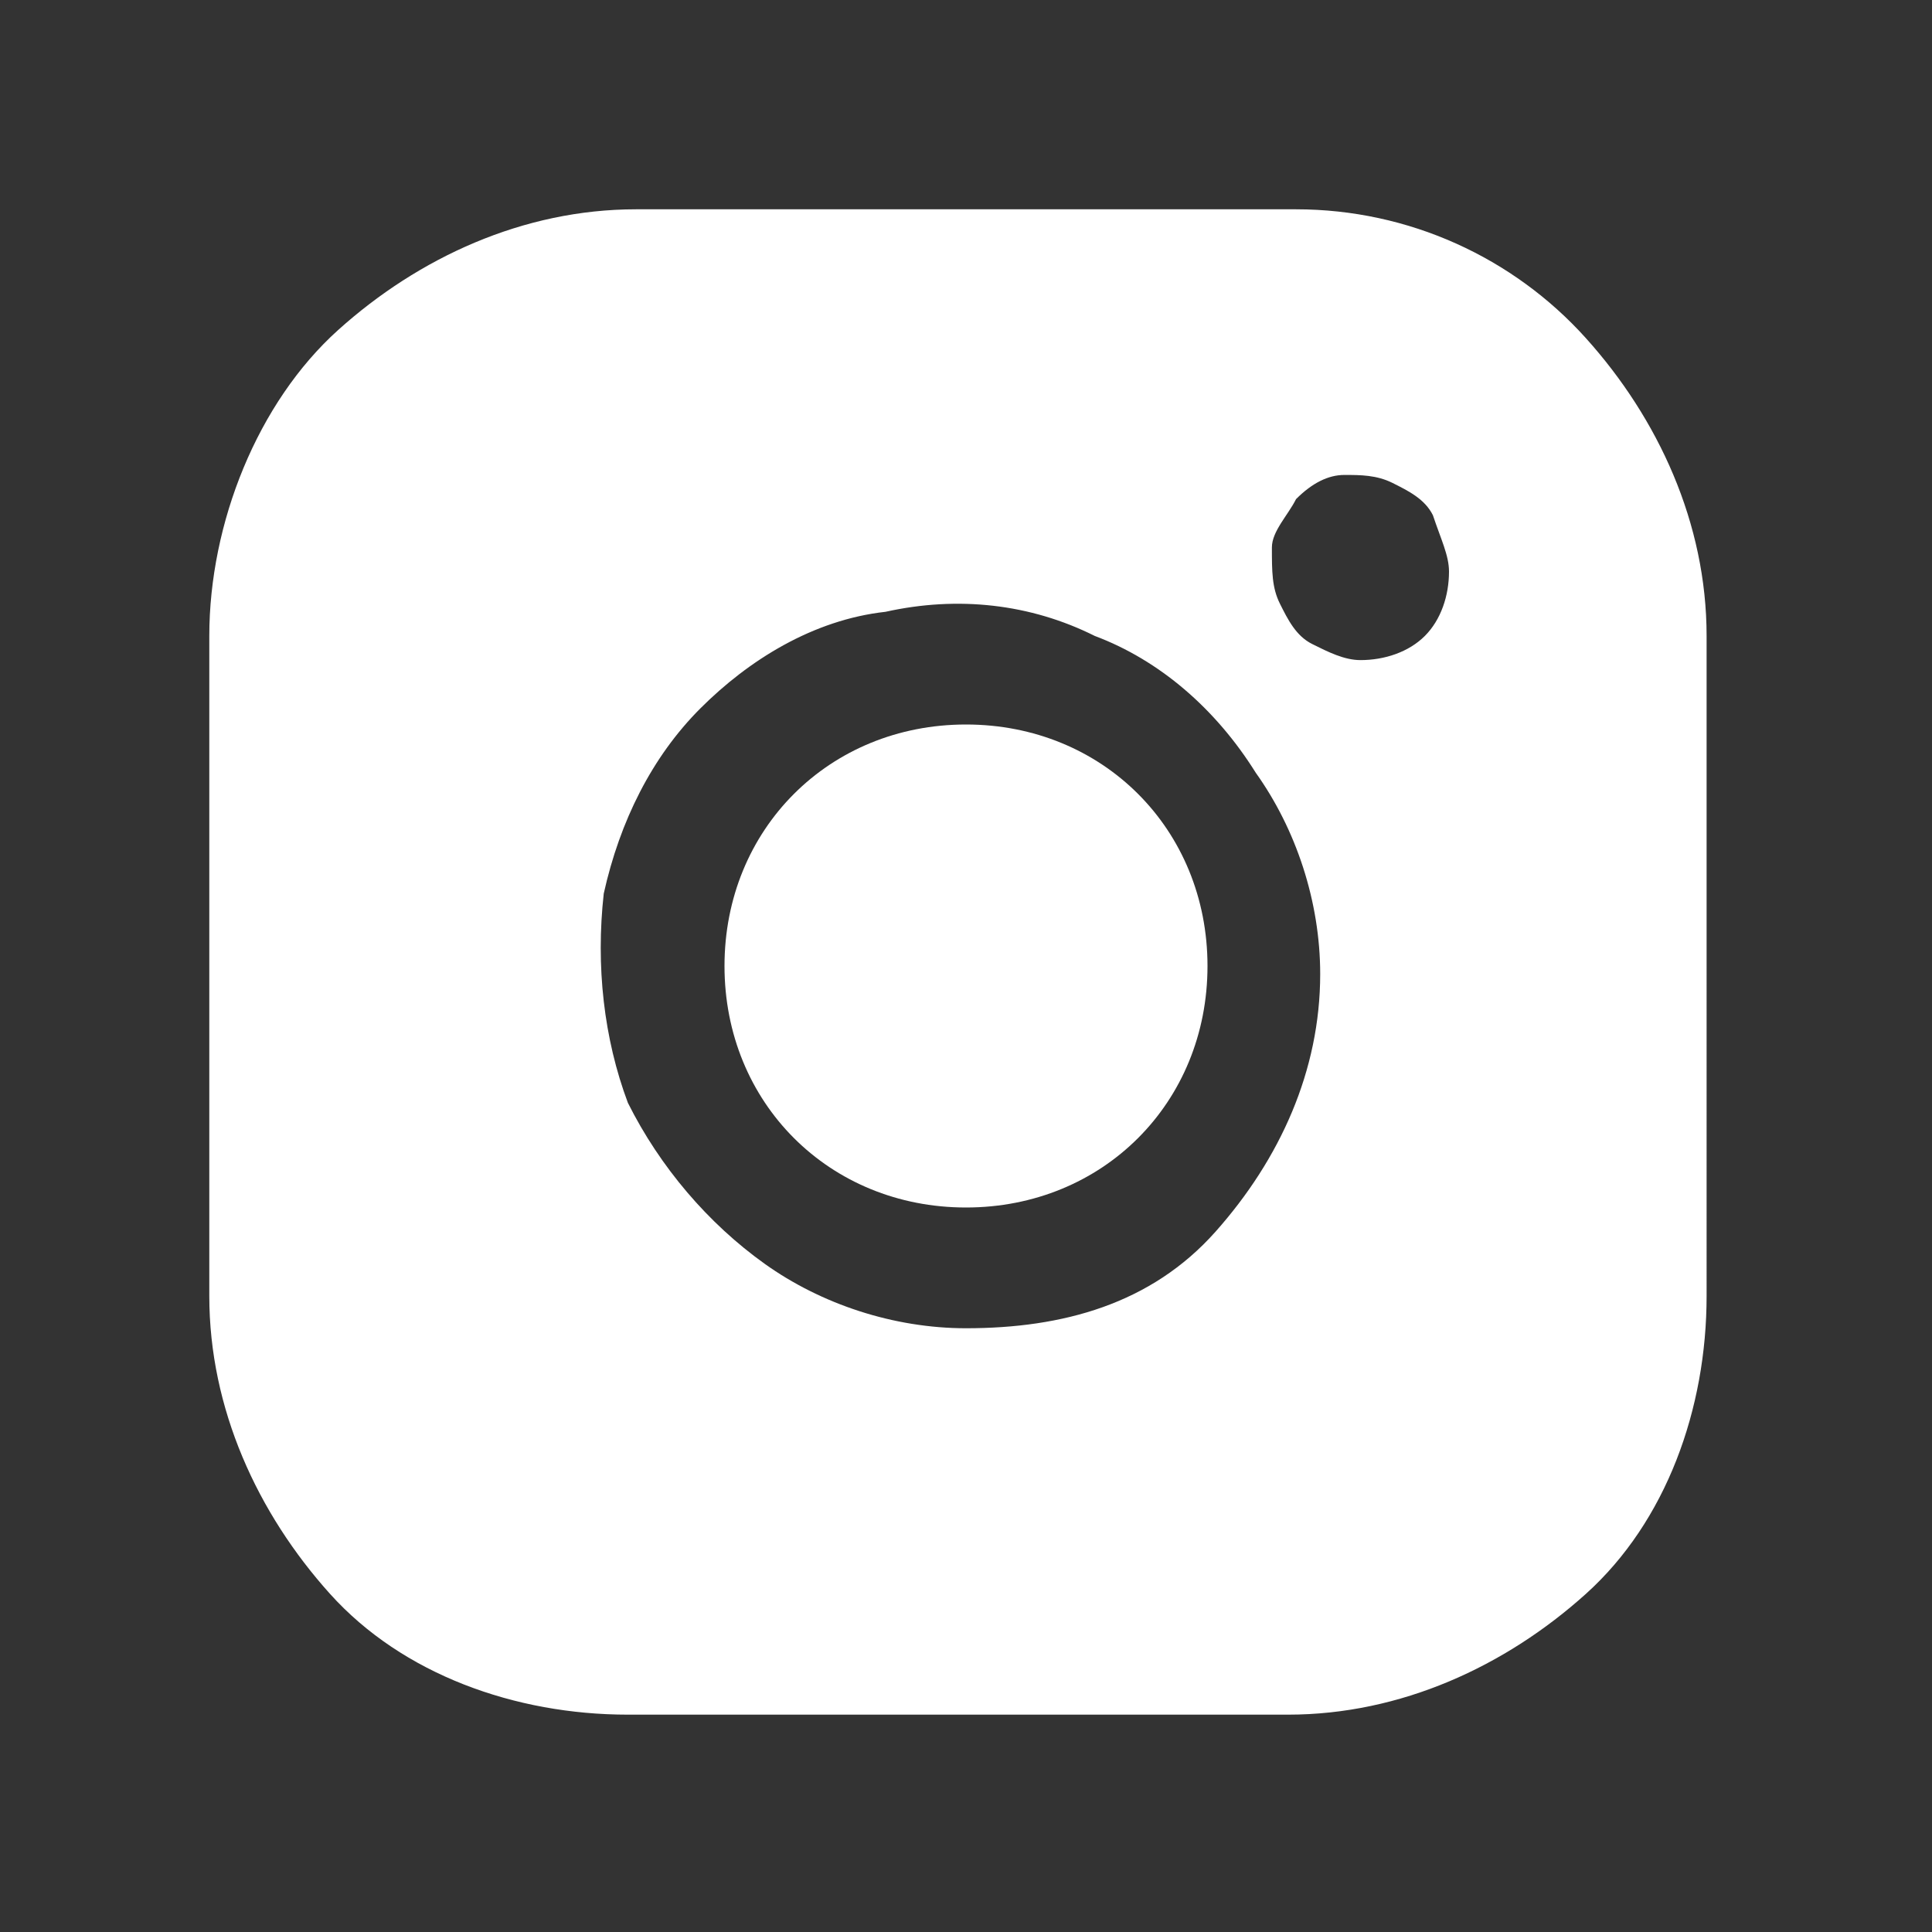
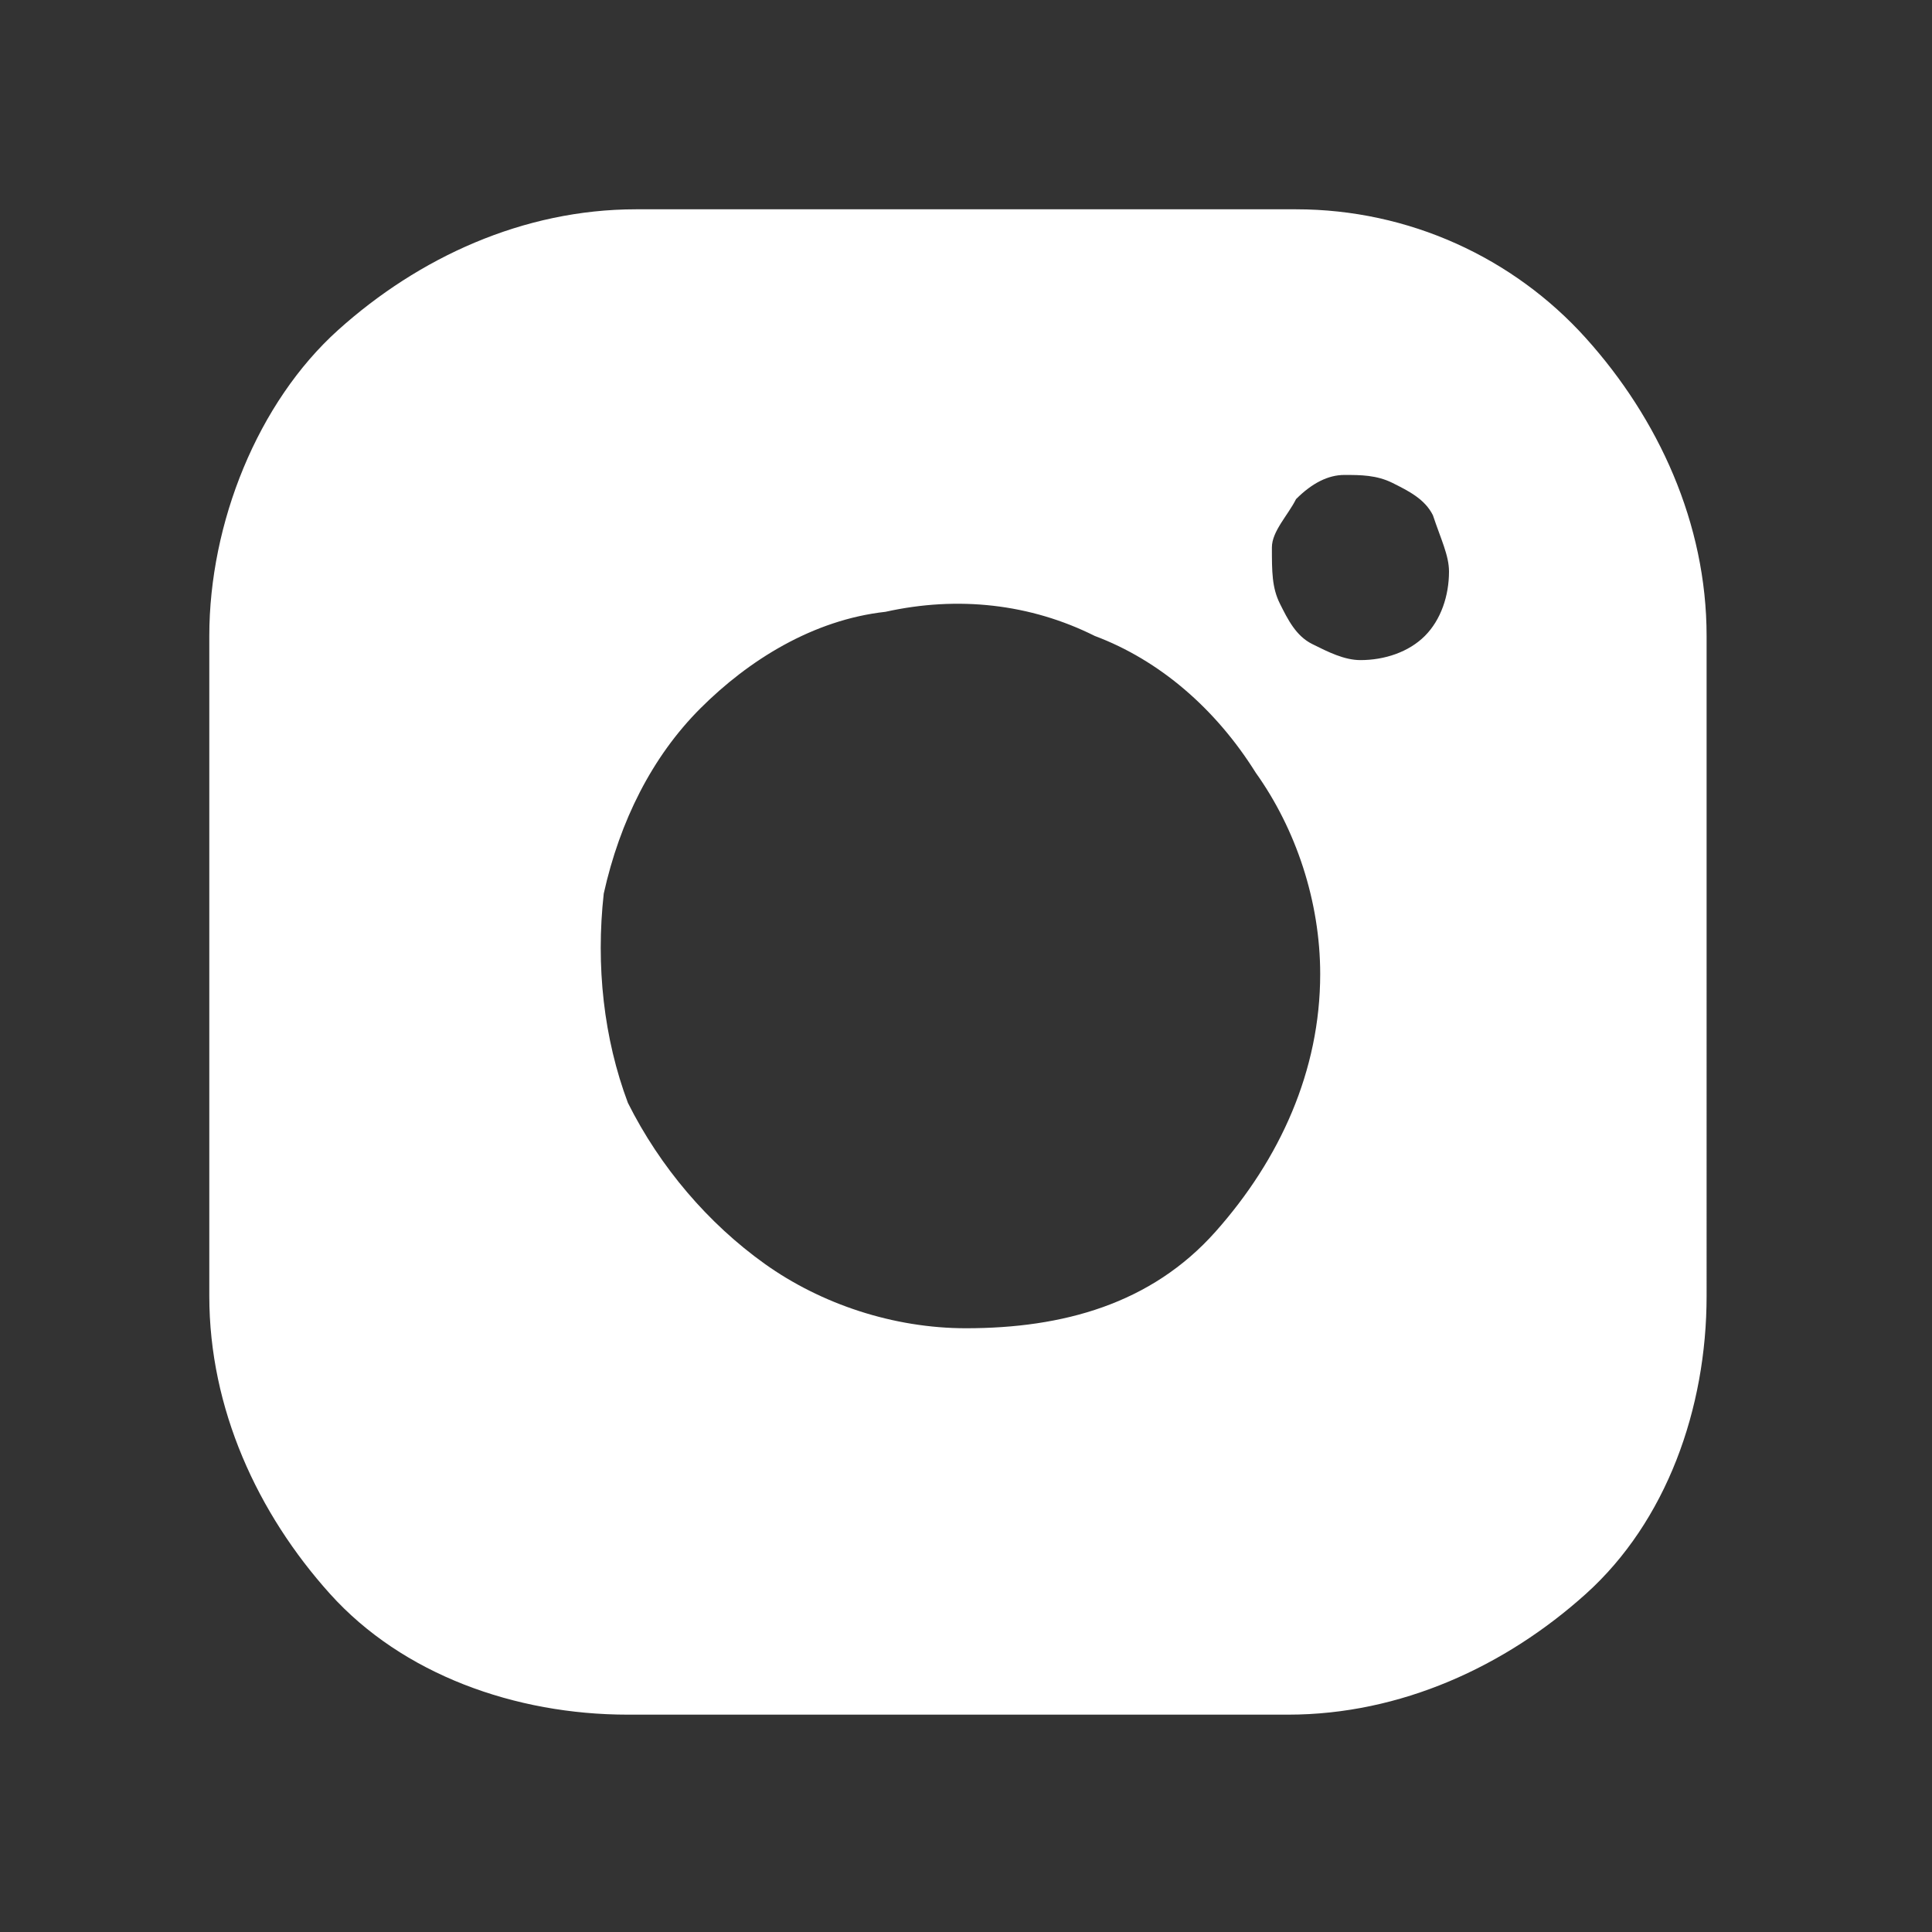
<svg xmlns="http://www.w3.org/2000/svg" version="1.1" id="Layer_1" x="0px" y="0px" viewBox="0 0 24 24" style="enable-background:new 0 0 24 24;" xml:space="preserve">
  <rect x="0" y="0" width="24" height="24" fill="#333333" stroke="none" />
  <style type="text/css">
	.st0{fill:#FFFFFF;}
</style>
-   <path class="st0" d="M12,15c1.7,0,3-1.3,3-3s-1.3-3-3-3s-3,1.3-3,3S10.3,15,12,15z" />
  <path class="st0" d="M16.1,2.6H7.9c-1.4,0-2.7,0.6-3.7,1.5S2.6,6.5,2.6,7.9v8.2c0,1.4,0.6,2.7,1.5,3.7s2.3,1.5,3.7,1.5h8.2  c1.4,0,2.7-0.6,3.7-1.5s1.5-2.3,1.5-3.7V7.9c0-1.4-0.6-2.7-1.5-3.7S17.5,2.6,16.1,2.6z M12,16.5c-0.9,0-1.8-0.3-2.5-0.8  c-0.7-0.5-1.3-1.2-1.7-2c-0.3-0.8-0.4-1.7-0.3-2.6c0.2-0.9,0.6-1.7,1.2-2.3s1.4-1.1,2.3-1.2c0.9-0.2,1.8-0.1,2.6,0.3  c0.8,0.3,1.5,0.9,2,1.7c0.5,0.7,0.8,1.6,0.8,2.5c0,1.2-0.5,2.3-1.3,3.2S13.2,16.5,12,16.5z M16.9,8.2c-0.2,0-0.4-0.1-0.6-0.2  c-0.2-0.1-0.3-0.3-0.4-0.5c-0.1-0.2-0.1-0.4-0.1-0.7c0-0.2,0.2-0.4,0.3-0.6c0.2-0.2,0.4-0.3,0.6-0.3c0.2,0,0.4,0,0.6,0.1  c0.2,0.1,0.4,0.2,0.5,0.4C17.9,6.7,18,6.9,18,7.1c0,0.3-0.1,0.6-0.3,0.8C17.5,8.1,17.2,8.2,16.9,8.2z" />
</svg>